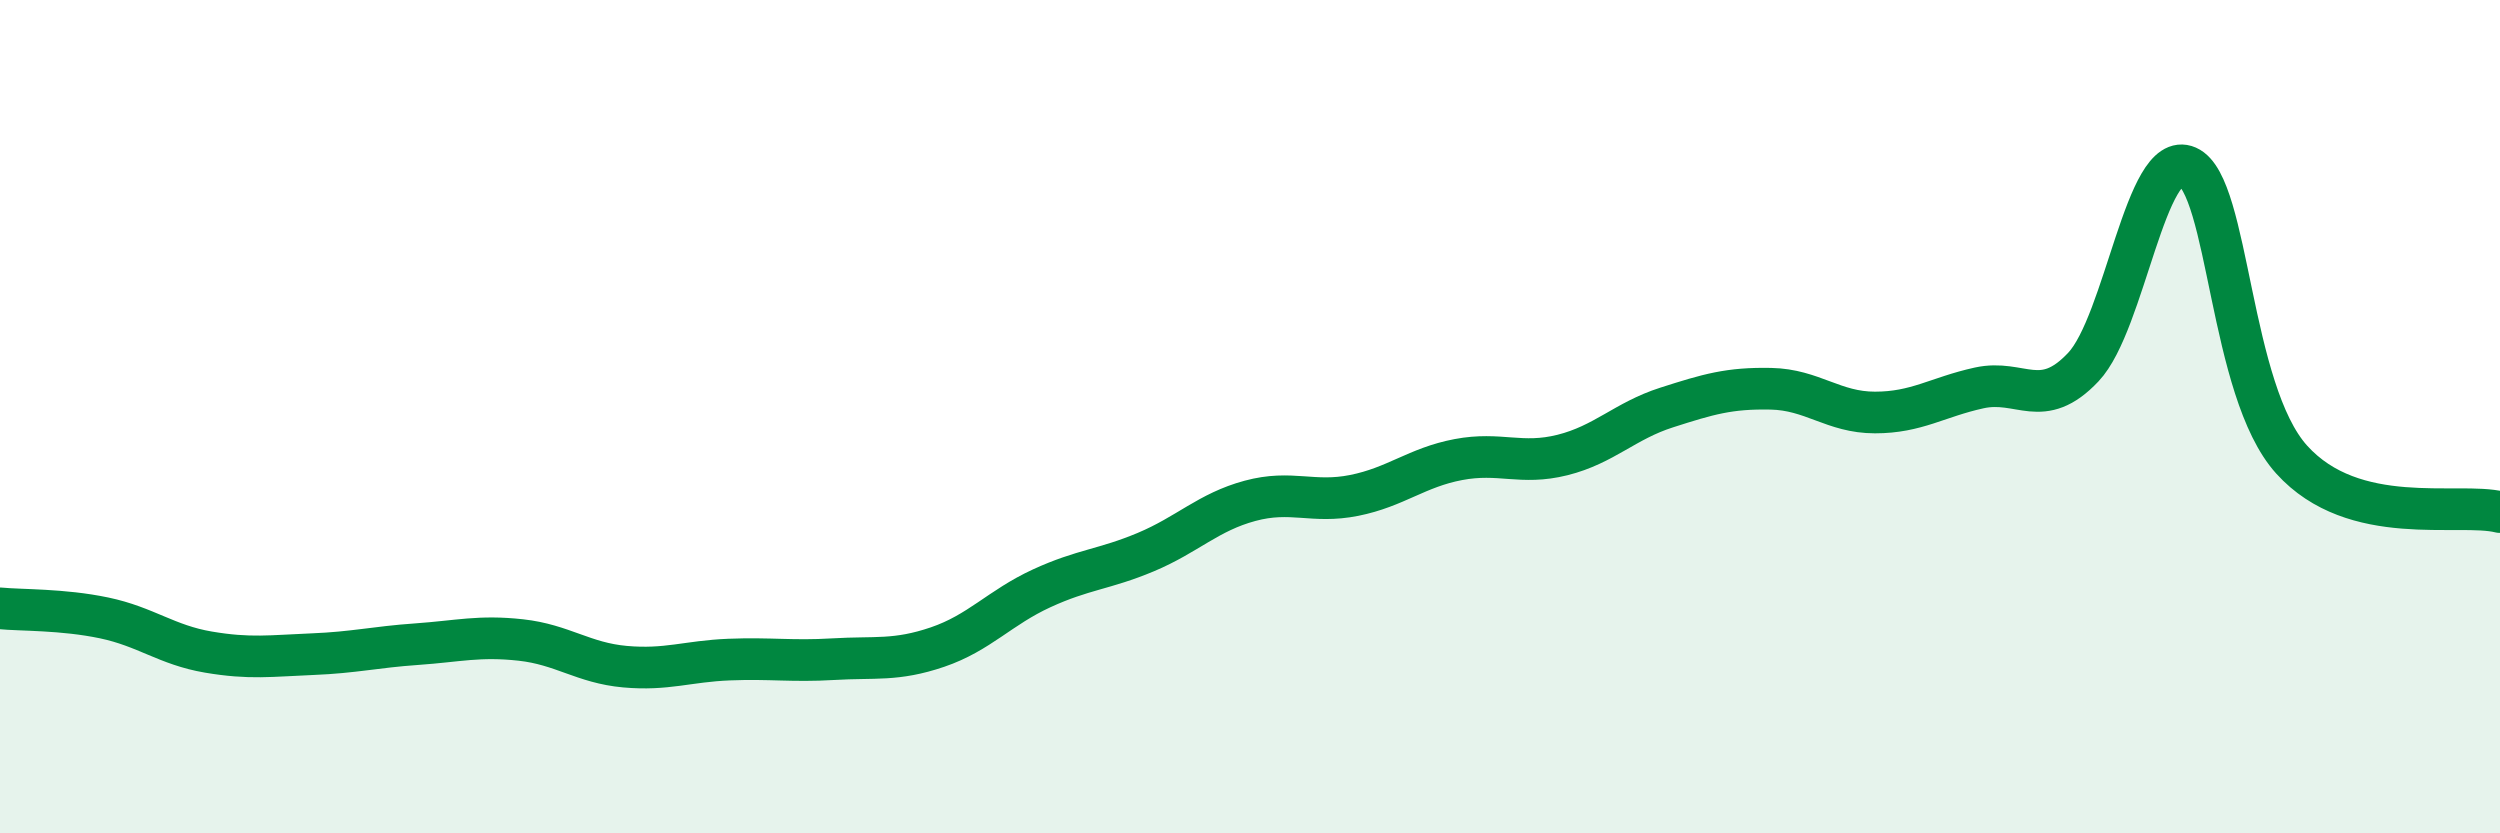
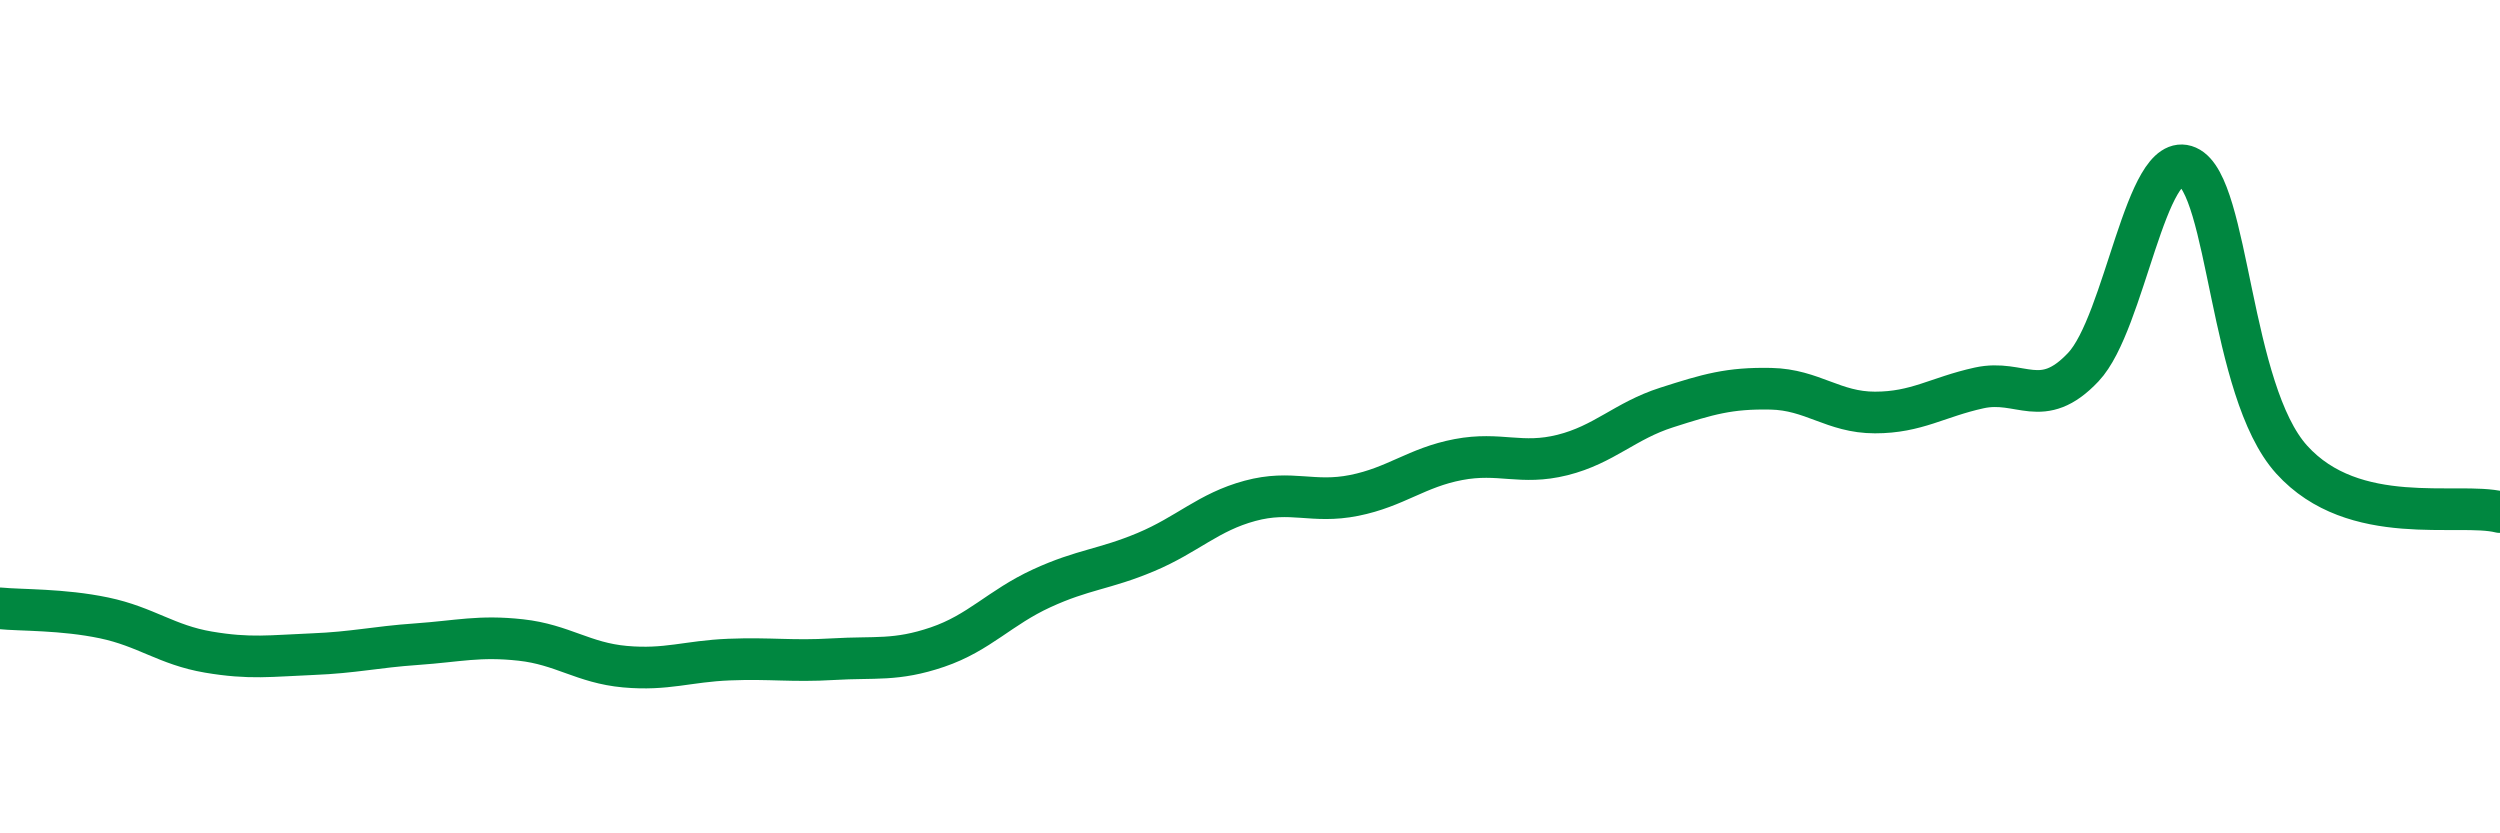
<svg xmlns="http://www.w3.org/2000/svg" width="60" height="20" viewBox="0 0 60 20">
-   <path d="M 0,14.6 C 0.5,14.65 1.5,14.62 2.5,14.83 C 3.5,15.04 4,15.48 5,15.65 C 6,15.82 6.5,15.74 7.5,15.7 C 8.5,15.66 9,15.53 10,15.46 C 11,15.39 11.5,15.25 12.5,15.36 C 13.5,15.47 14,15.91 15,16 C 16,16.09 16.5,15.87 17.5,15.83 C 18.5,15.79 19,15.88 20,15.82 C 21,15.76 21.5,15.87 22.5,15.53 C 23.5,15.19 24,14.58 25,14.12 C 26,13.66 26.5,13.67 27.5,13.25 C 28.5,12.83 29,12.29 30,12.02 C 31,11.75 31.5,12.09 32.5,11.89 C 33.5,11.69 34,11.22 35,11.03 C 36,10.84 36.5,11.17 37.5,10.92 C 38.5,10.67 39,10.1 40,9.78 C 41,9.46 41.5,9.31 42.5,9.33 C 43.5,9.35 44,9.9 45,9.9 C 46,9.9 46.5,9.53 47.5,9.31 C 48.5,9.09 49,9.87 50,8.81 C 51,7.75 51.5,3.56 52.5,4 C 53.5,4.44 53.5,9.37 55,11.03 C 56.5,12.69 59,12.04 60,12.29L60 20L0 20Z" fill="#008740" opacity="0.1" stroke-linecap="round" stroke-linejoin="round" />
  <path d="M 0,14.6 C 0.5,14.65 1.5,14.62 2.5,14.83 C 3.5,15.04 4,15.48 5,15.65 C 6,15.82 6.5,15.74 7.5,15.7 C 8.5,15.66 9,15.53 10,15.46 C 11,15.39 11.5,15.25 12.5,15.36 C 13.5,15.47 14,15.91 15,16 C 16,16.09 16.5,15.87 17.5,15.83 C 18.5,15.79 19,15.88 20,15.82 C 21,15.76 21.5,15.87 22.5,15.53 C 23.5,15.19 24,14.58 25,14.12 C 26,13.66 26.5,13.67 27.5,13.25 C 28.5,12.83 29,12.29 30,12.02 C 31,11.75 31.5,12.09 32.5,11.89 C 33.5,11.69 34,11.22 35,11.03 C 36,10.84 36.5,11.17 37.5,10.92 C 38.5,10.67 39,10.1 40,9.78 C 41,9.46 41.5,9.31 42.5,9.33 C 43.5,9.35 44,9.9 45,9.9 C 46,9.9 46.5,9.53 47.5,9.31 C 48.5,9.09 49,9.87 50,8.81 C 51,7.75 51.5,3.56 52.5,4 C 53.5,4.44 53.5,9.37 55,11.03 C 56.5,12.69 59,12.04 60,12.29" stroke="#008740" stroke-width="1" fill="none" stroke-linecap="round" stroke-linejoin="round" />
</svg>